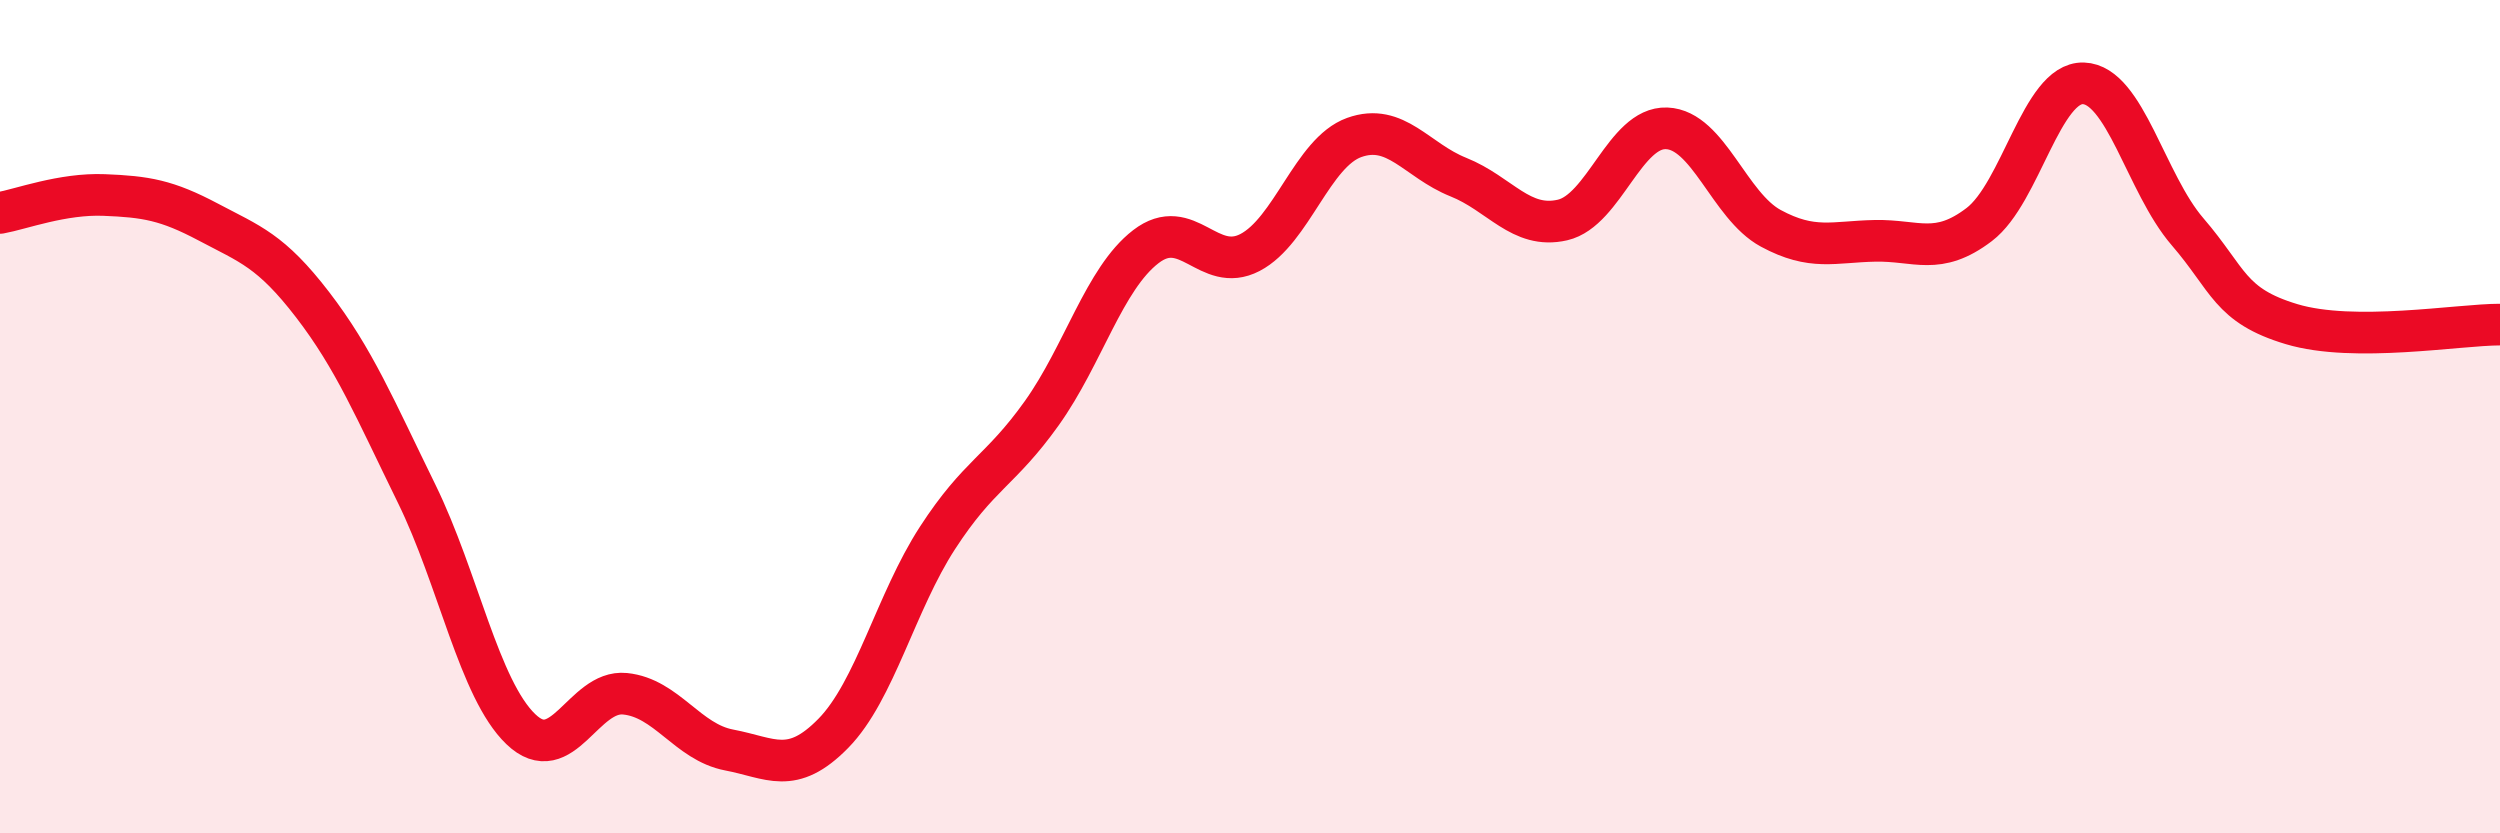
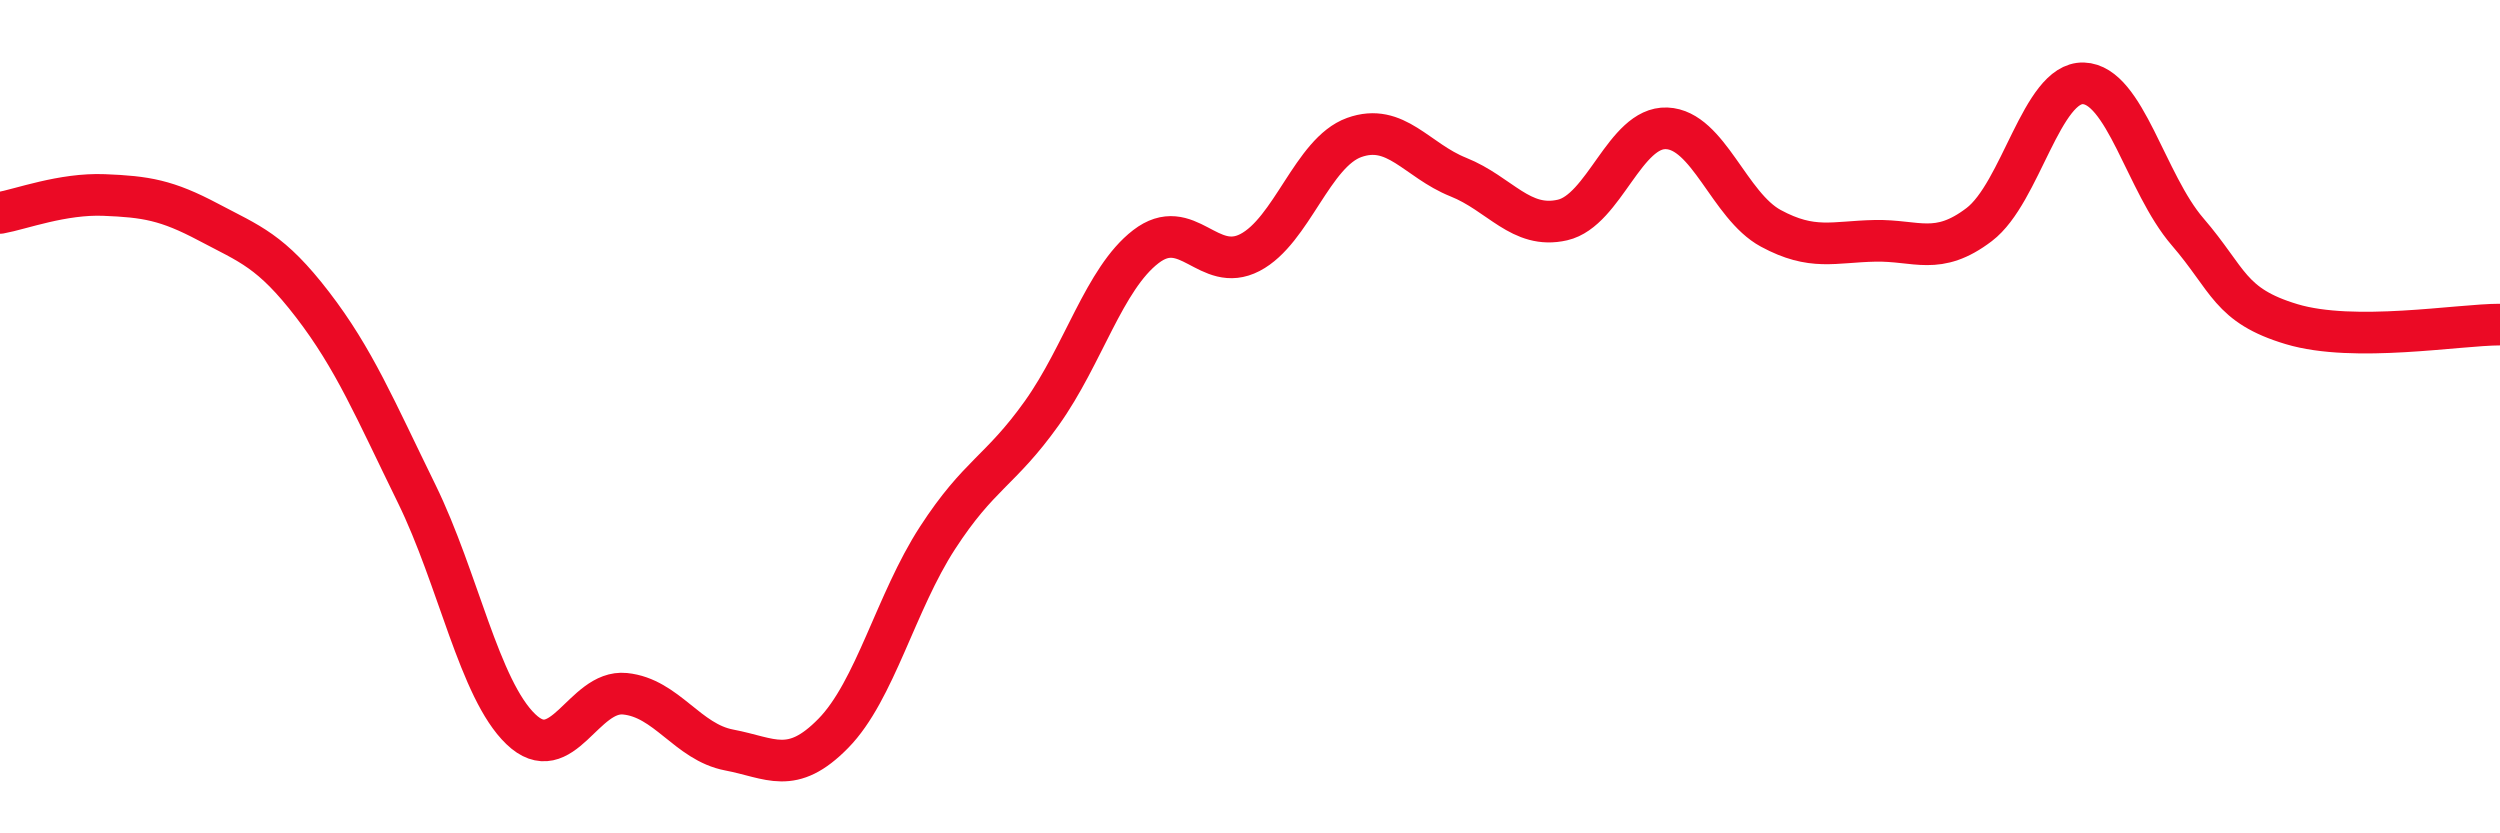
<svg xmlns="http://www.w3.org/2000/svg" width="60" height="20" viewBox="0 0 60 20">
-   <path d="M 0,5.11 C 0.5,5.02 1.5,4.64 2.5,4.68 C 3.5,4.72 4,4.8 5,5.33 C 6,5.86 6.5,6.01 7.5,7.31 C 8.5,8.61 9,9.81 10,11.85 C 11,13.89 11.5,16.54 12.5,17.5 C 13.5,18.46 14,16.55 15,16.65 C 16,16.75 16.5,17.81 17.5,18 C 18.5,18.19 19,18.62 20,17.6 C 21,16.58 21.5,14.45 22.5,12.91 C 23.5,11.37 24,11.32 25,9.92 C 26,8.52 26.5,6.69 27.5,5.92 C 28.5,5.15 29,6.58 30,6.06 C 31,5.54 31.5,3.66 32.5,3.3 C 33.5,2.94 34,3.85 35,4.25 C 36,4.65 36.5,5.51 37.5,5.28 C 38.5,5.05 39,3.04 40,3.08 C 41,3.12 41.5,4.94 42.5,5.48 C 43.5,6.02 44,5.8 45,5.78 C 46,5.76 46.5,6.15 47.5,5.39 C 48.5,4.63 49,1.97 50,2 C 51,2.03 51.5,4.4 52.5,5.56 C 53.5,6.72 53.5,7.33 55,7.78 C 56.5,8.23 59,7.79 60,7.79L60 20L0 20Z" fill="#EB0A25" opacity="0.1" stroke-linecap="round" stroke-linejoin="round" />
  <path d="M 0,5.11 C 0.5,5.02 1.5,4.64 2.5,4.68 C 3.5,4.72 4,4.8 5,5.33 C 6,5.86 6.5,6.01 7.5,7.31 C 8.5,8.61 9,9.81 10,11.85 C 11,13.89 11.5,16.54 12.5,17.5 C 13.5,18.46 14,16.55 15,16.65 C 16,16.75 16.5,17.81 17.5,18 C 18.5,18.19 19,18.62 20,17.6 C 21,16.58 21.5,14.45 22.5,12.91 C 23.5,11.37 24,11.32 25,9.92 C 26,8.52 26.5,6.69 27.5,5.92 C 28.5,5.15 29,6.58 30,6.06 C 31,5.54 31.5,3.66 32.5,3.3 C 33.5,2.94 34,3.85 35,4.25 C 36,4.65 36.5,5.51 37.5,5.28 C 38.5,5.05 39,3.04 40,3.08 C 41,3.12 41.5,4.94 42.5,5.48 C 43.5,6.02 44,5.8 45,5.78 C 46,5.76 46.5,6.15 47.5,5.39 C 48.5,4.63 49,1.97 50,2 C 51,2.03 51.5,4.4 52.5,5.56 C 53.5,6.72 53.5,7.33 55,7.78 C 56.5,8.23 59,7.79 60,7.79" stroke="#EB0A25" stroke-width="1" fill="none" stroke-linecap="round" stroke-linejoin="round" />
</svg>